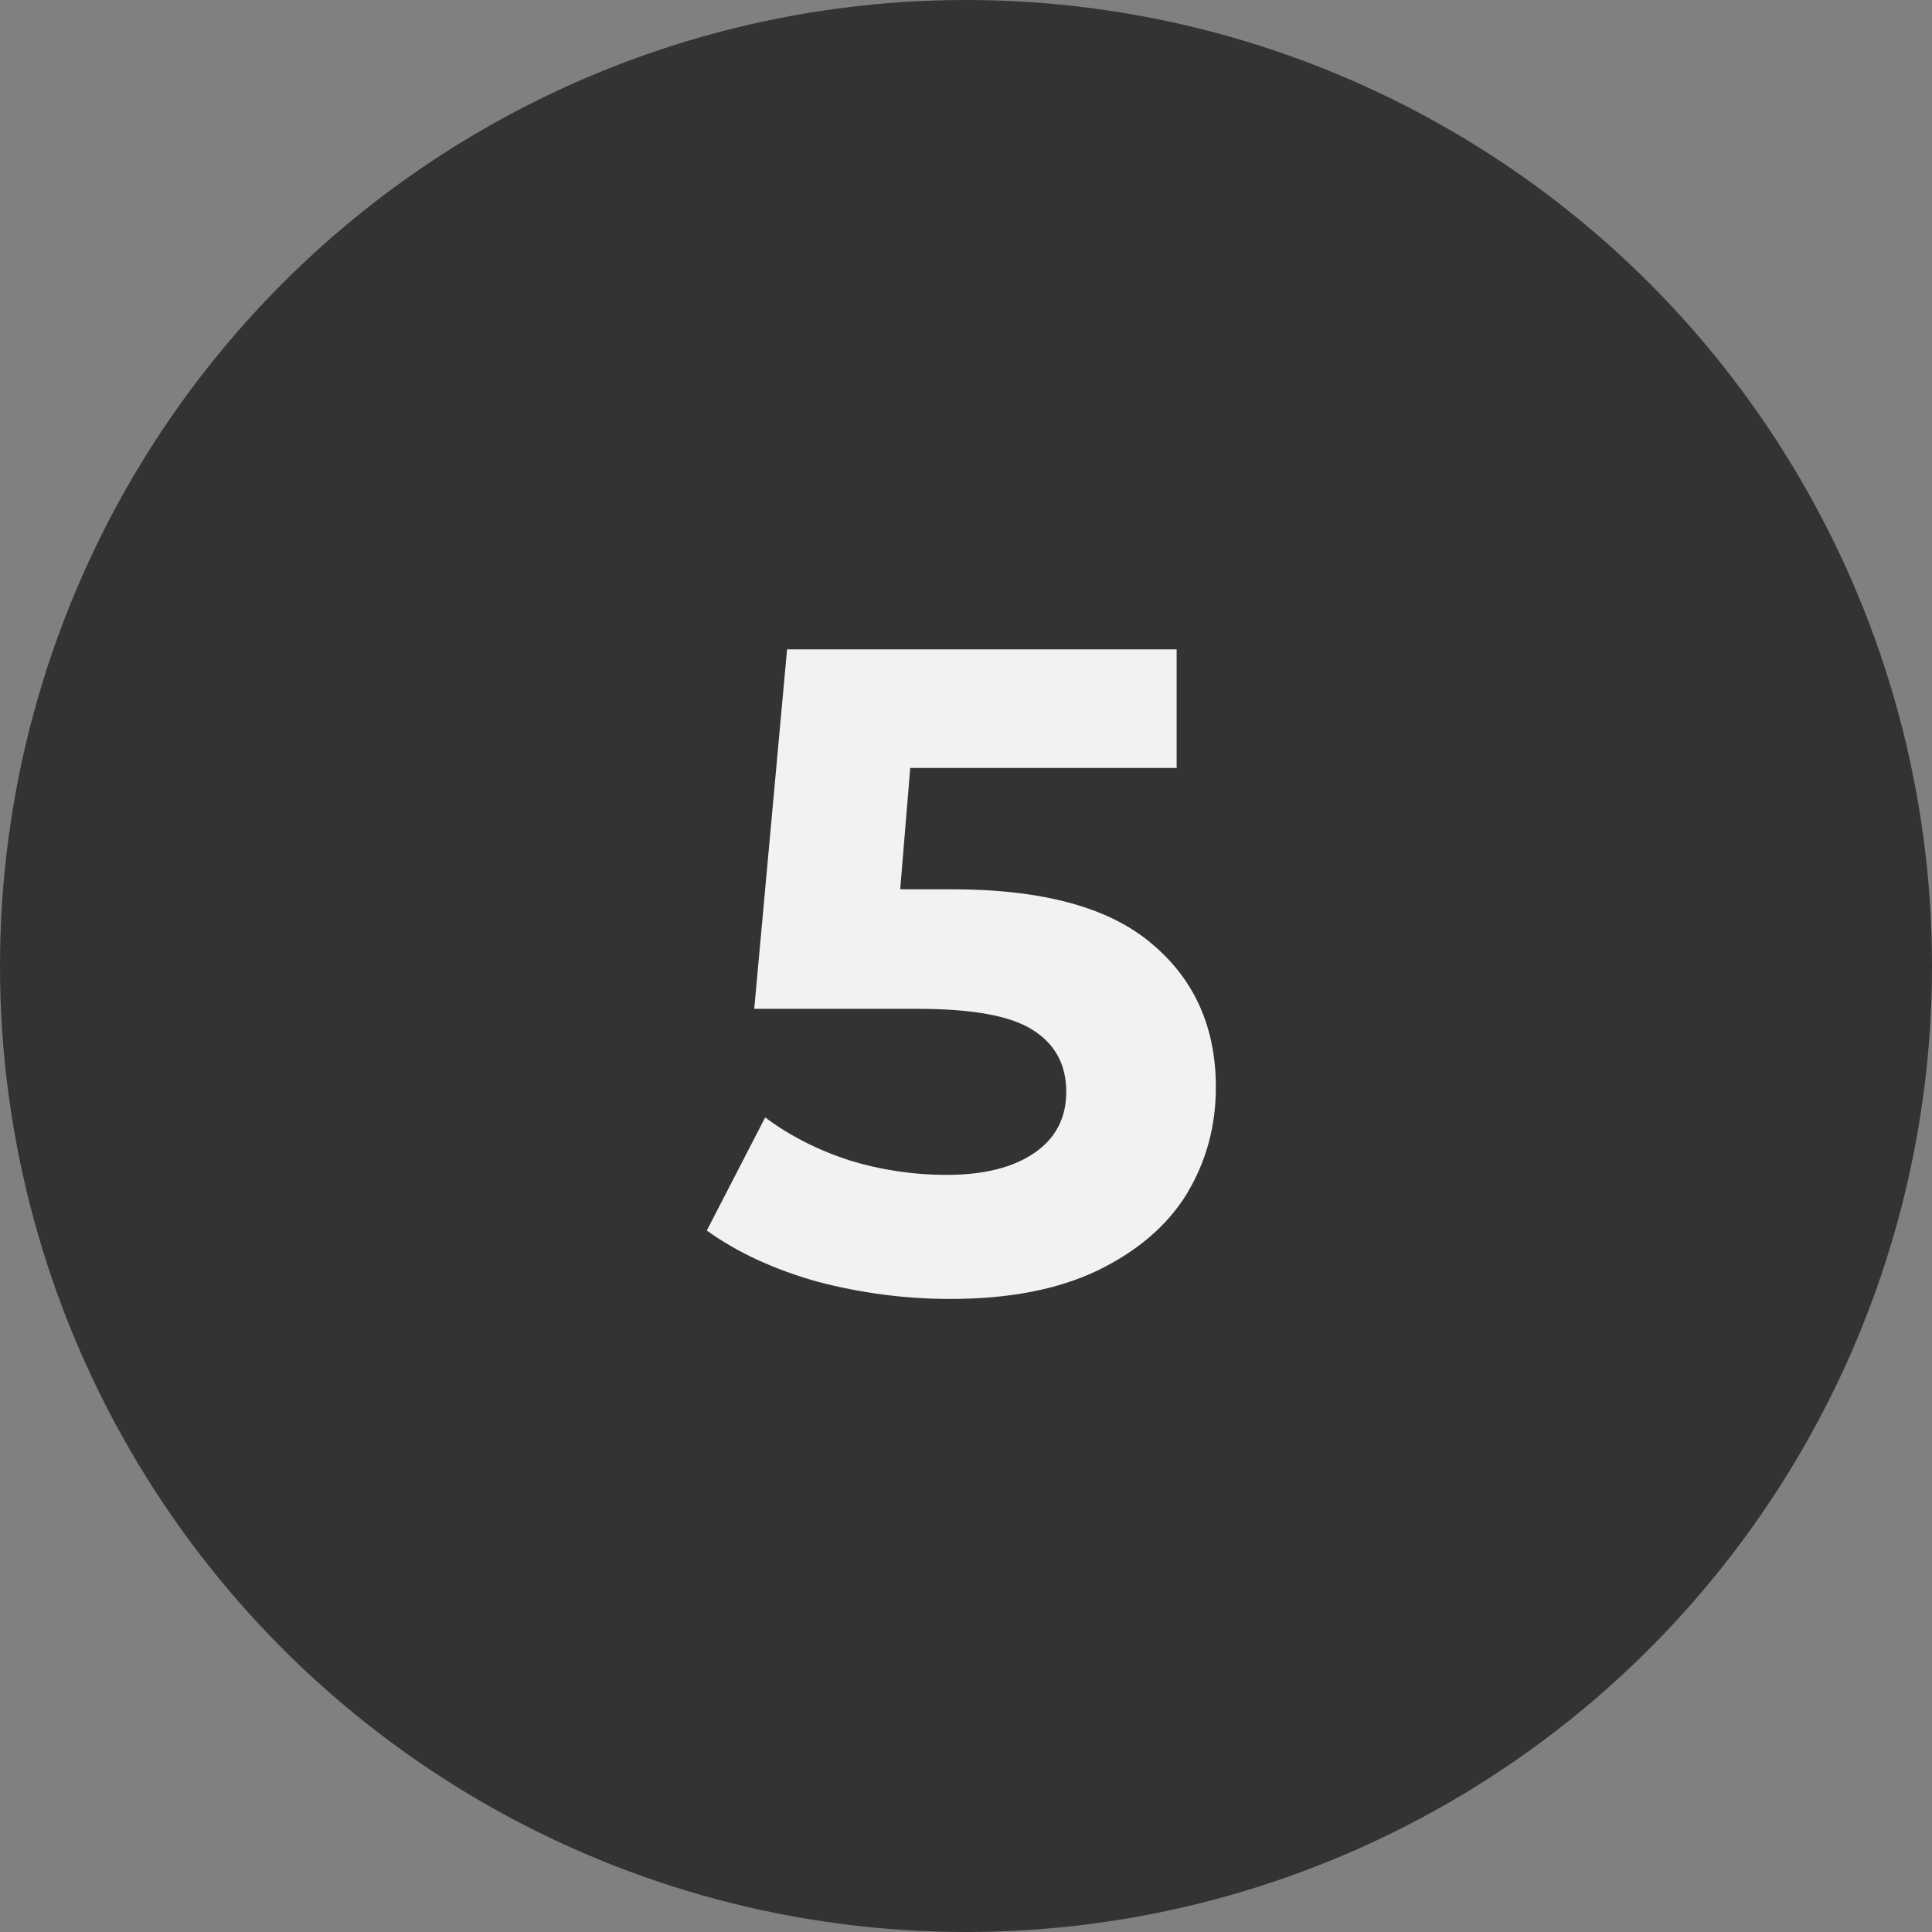
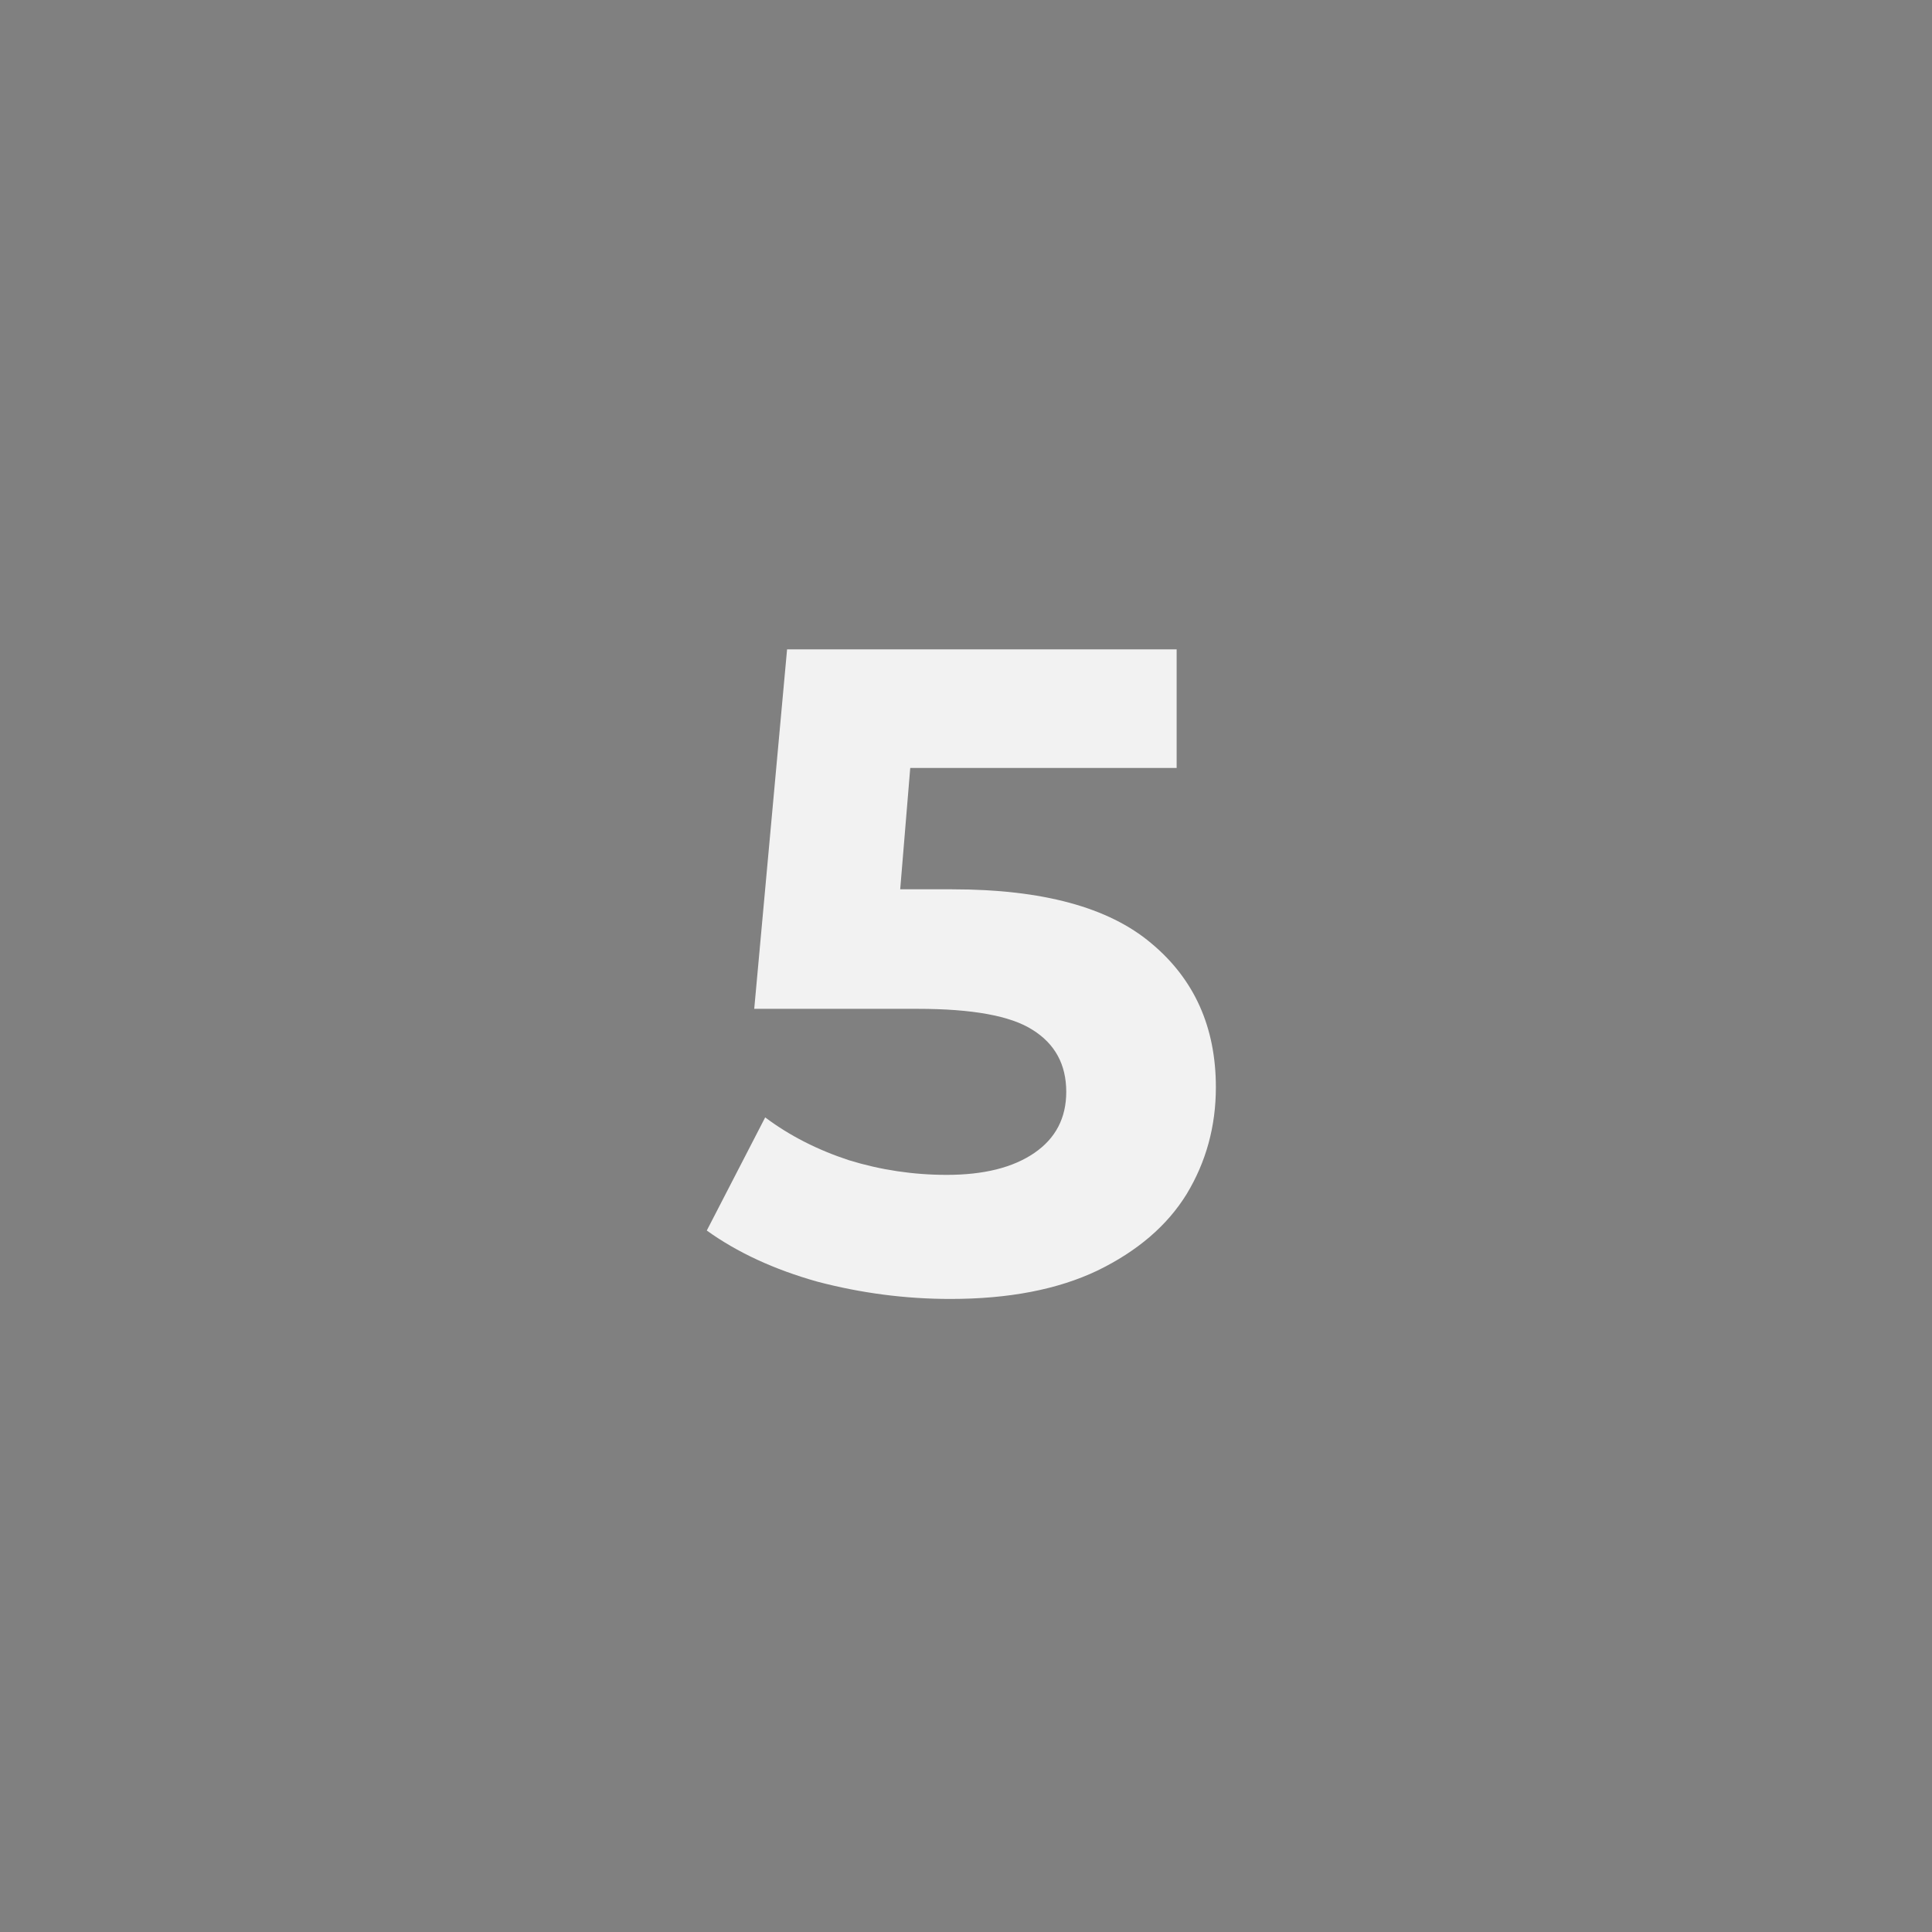
<svg xmlns="http://www.w3.org/2000/svg" width="36" height="36" viewBox="0 0 36 36" fill="none">
  <rect x="0" y="0" width="36" height="36" fill="#808080" stroke="none" />
-   <circle cx="18" cy="18" r="18" fill="#333333" />
  <path d="M17.743 16.571C19.42 16.571 20.656 16.905 21.449 17.574C22.254 18.243 22.656 19.138 22.656 20.26C22.656 20.985 22.475 21.648 22.112 22.249C21.749 22.838 21.194 23.314 20.446 23.677C19.709 24.028 18.797 24.204 17.709 24.204C16.87 24.204 16.043 24.096 15.227 23.881C14.422 23.654 13.737 23.337 13.17 22.929L14.258 20.821C14.711 21.161 15.233 21.427 15.822 21.62C16.411 21.801 17.018 21.892 17.641 21.892C18.332 21.892 18.876 21.756 19.273 21.484C19.67 21.212 19.868 20.832 19.868 20.345C19.868 19.835 19.658 19.45 19.239 19.189C18.831 18.928 18.117 18.798 17.097 18.798H14.054L14.666 12.1H21.925V14.31H16.961L16.774 16.571H17.743Z" fill="#F2F2F2" />
</svg>